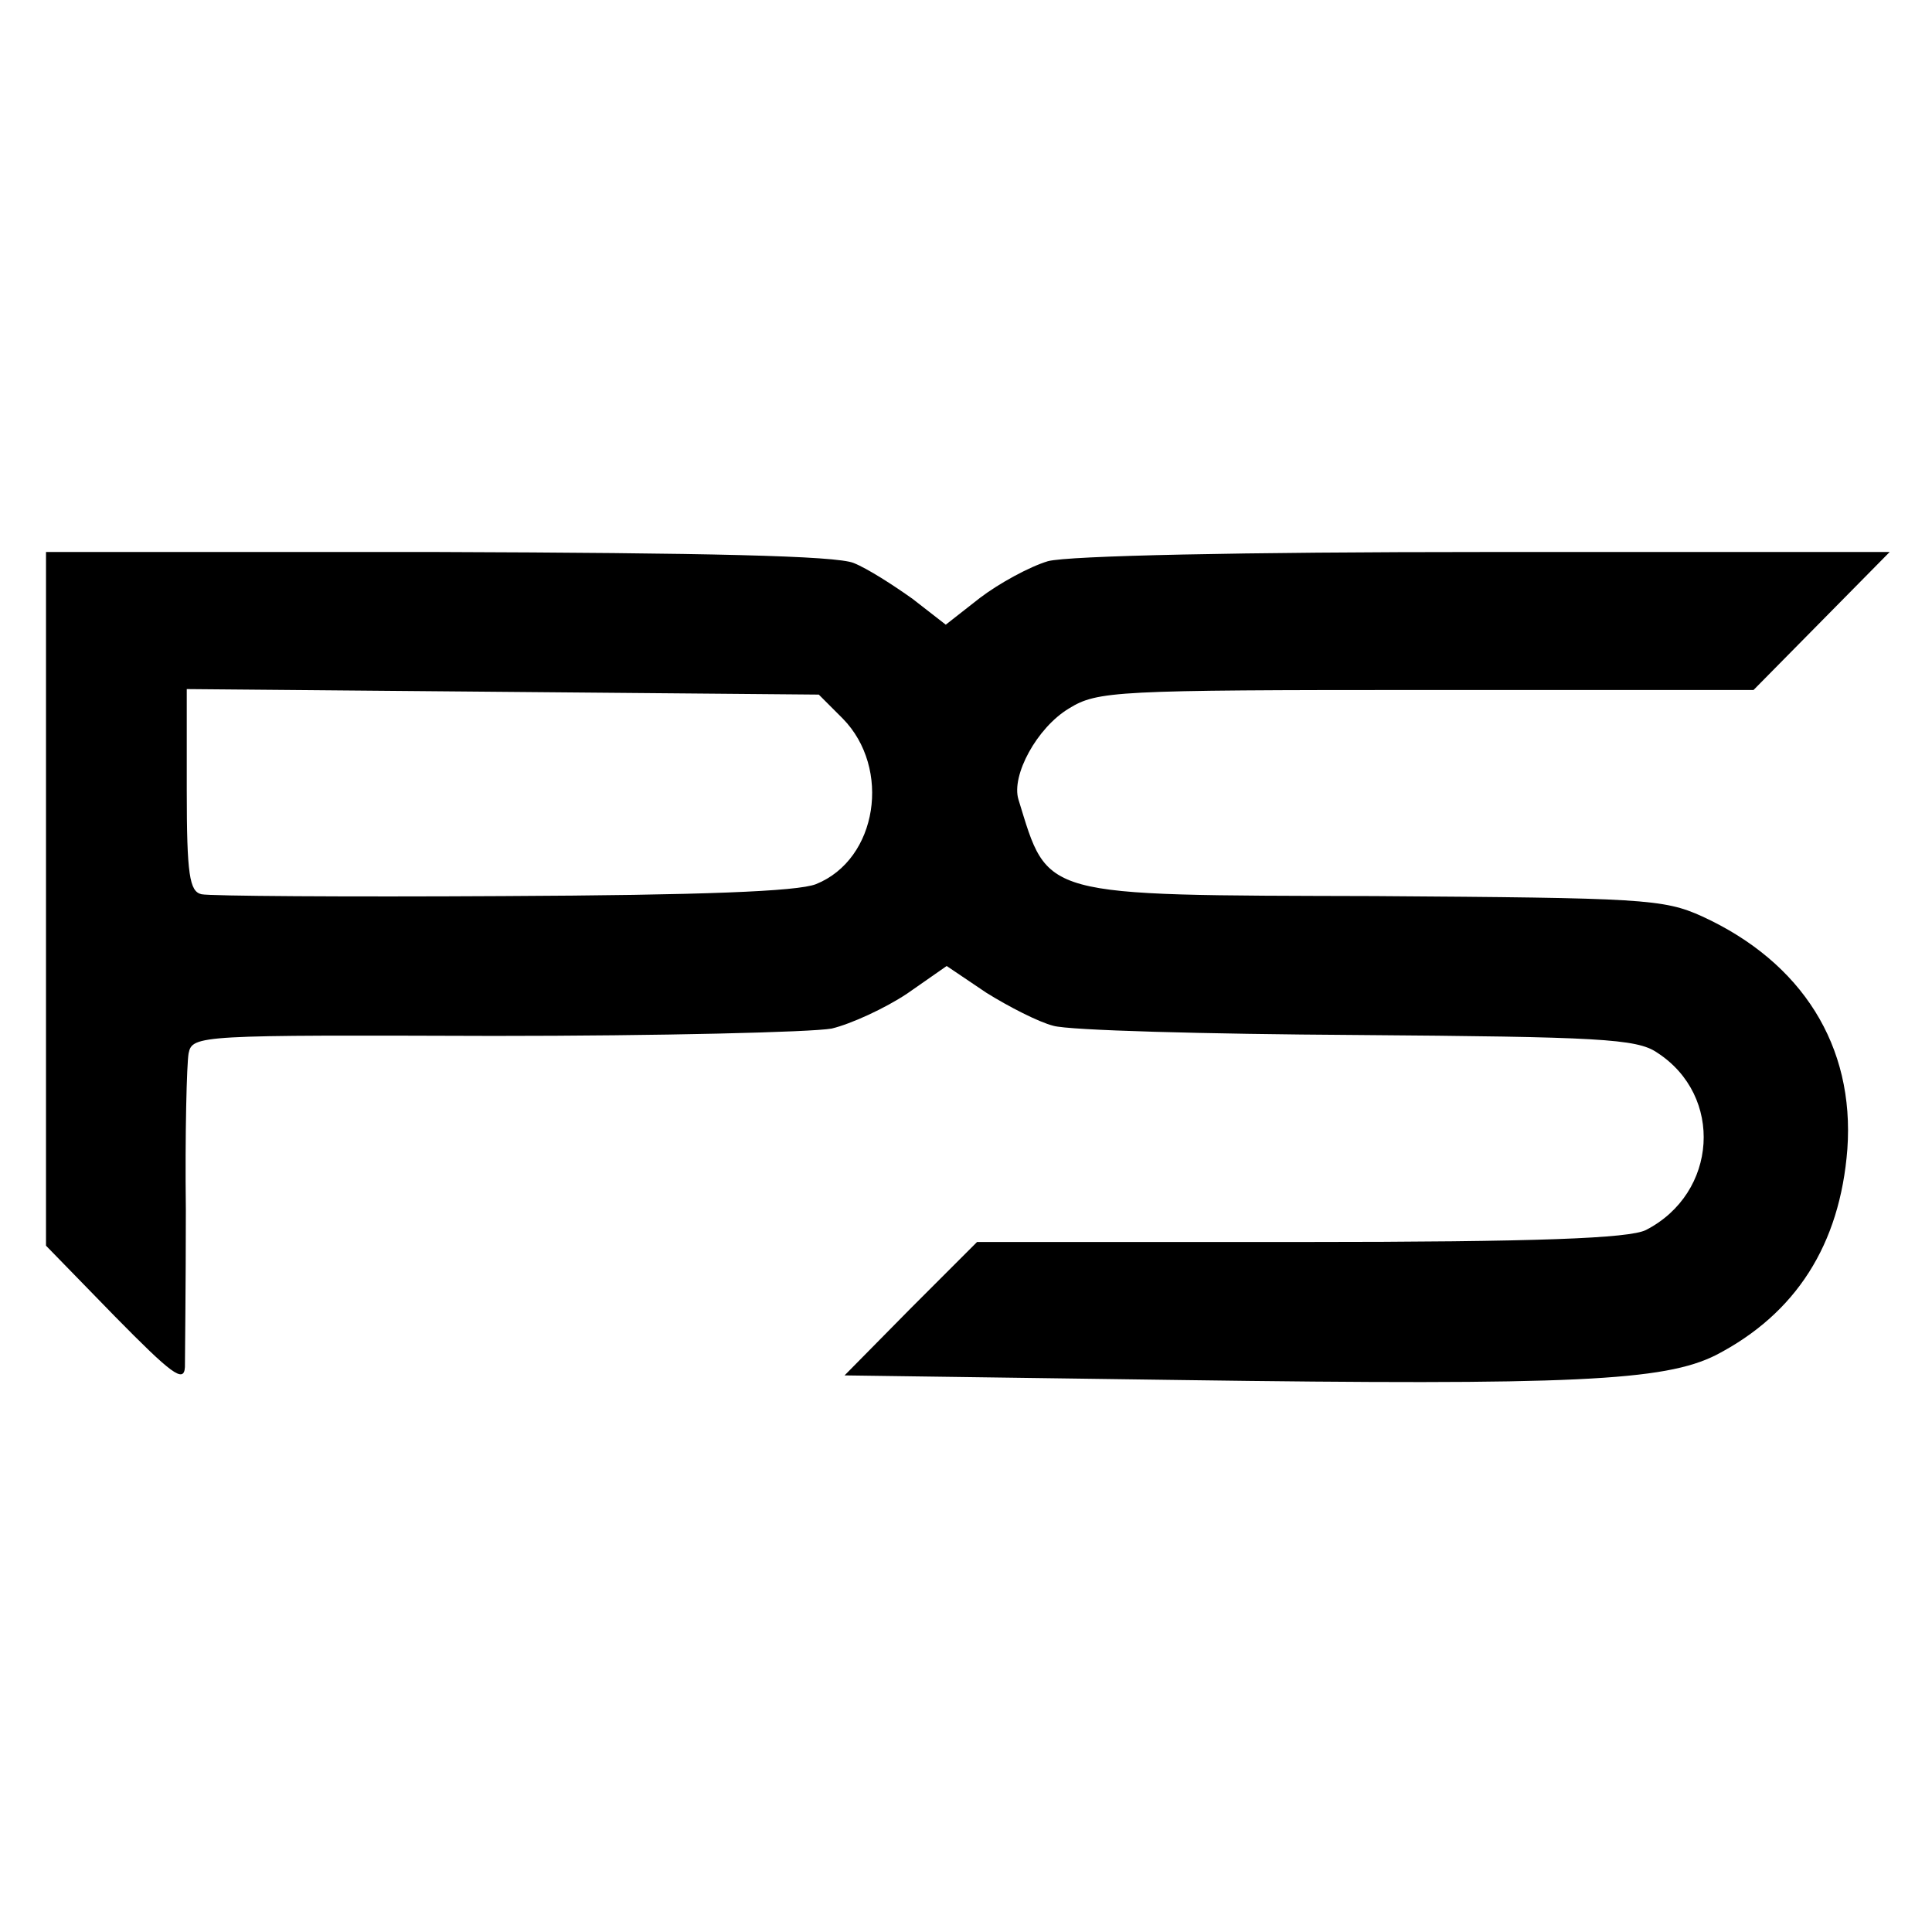
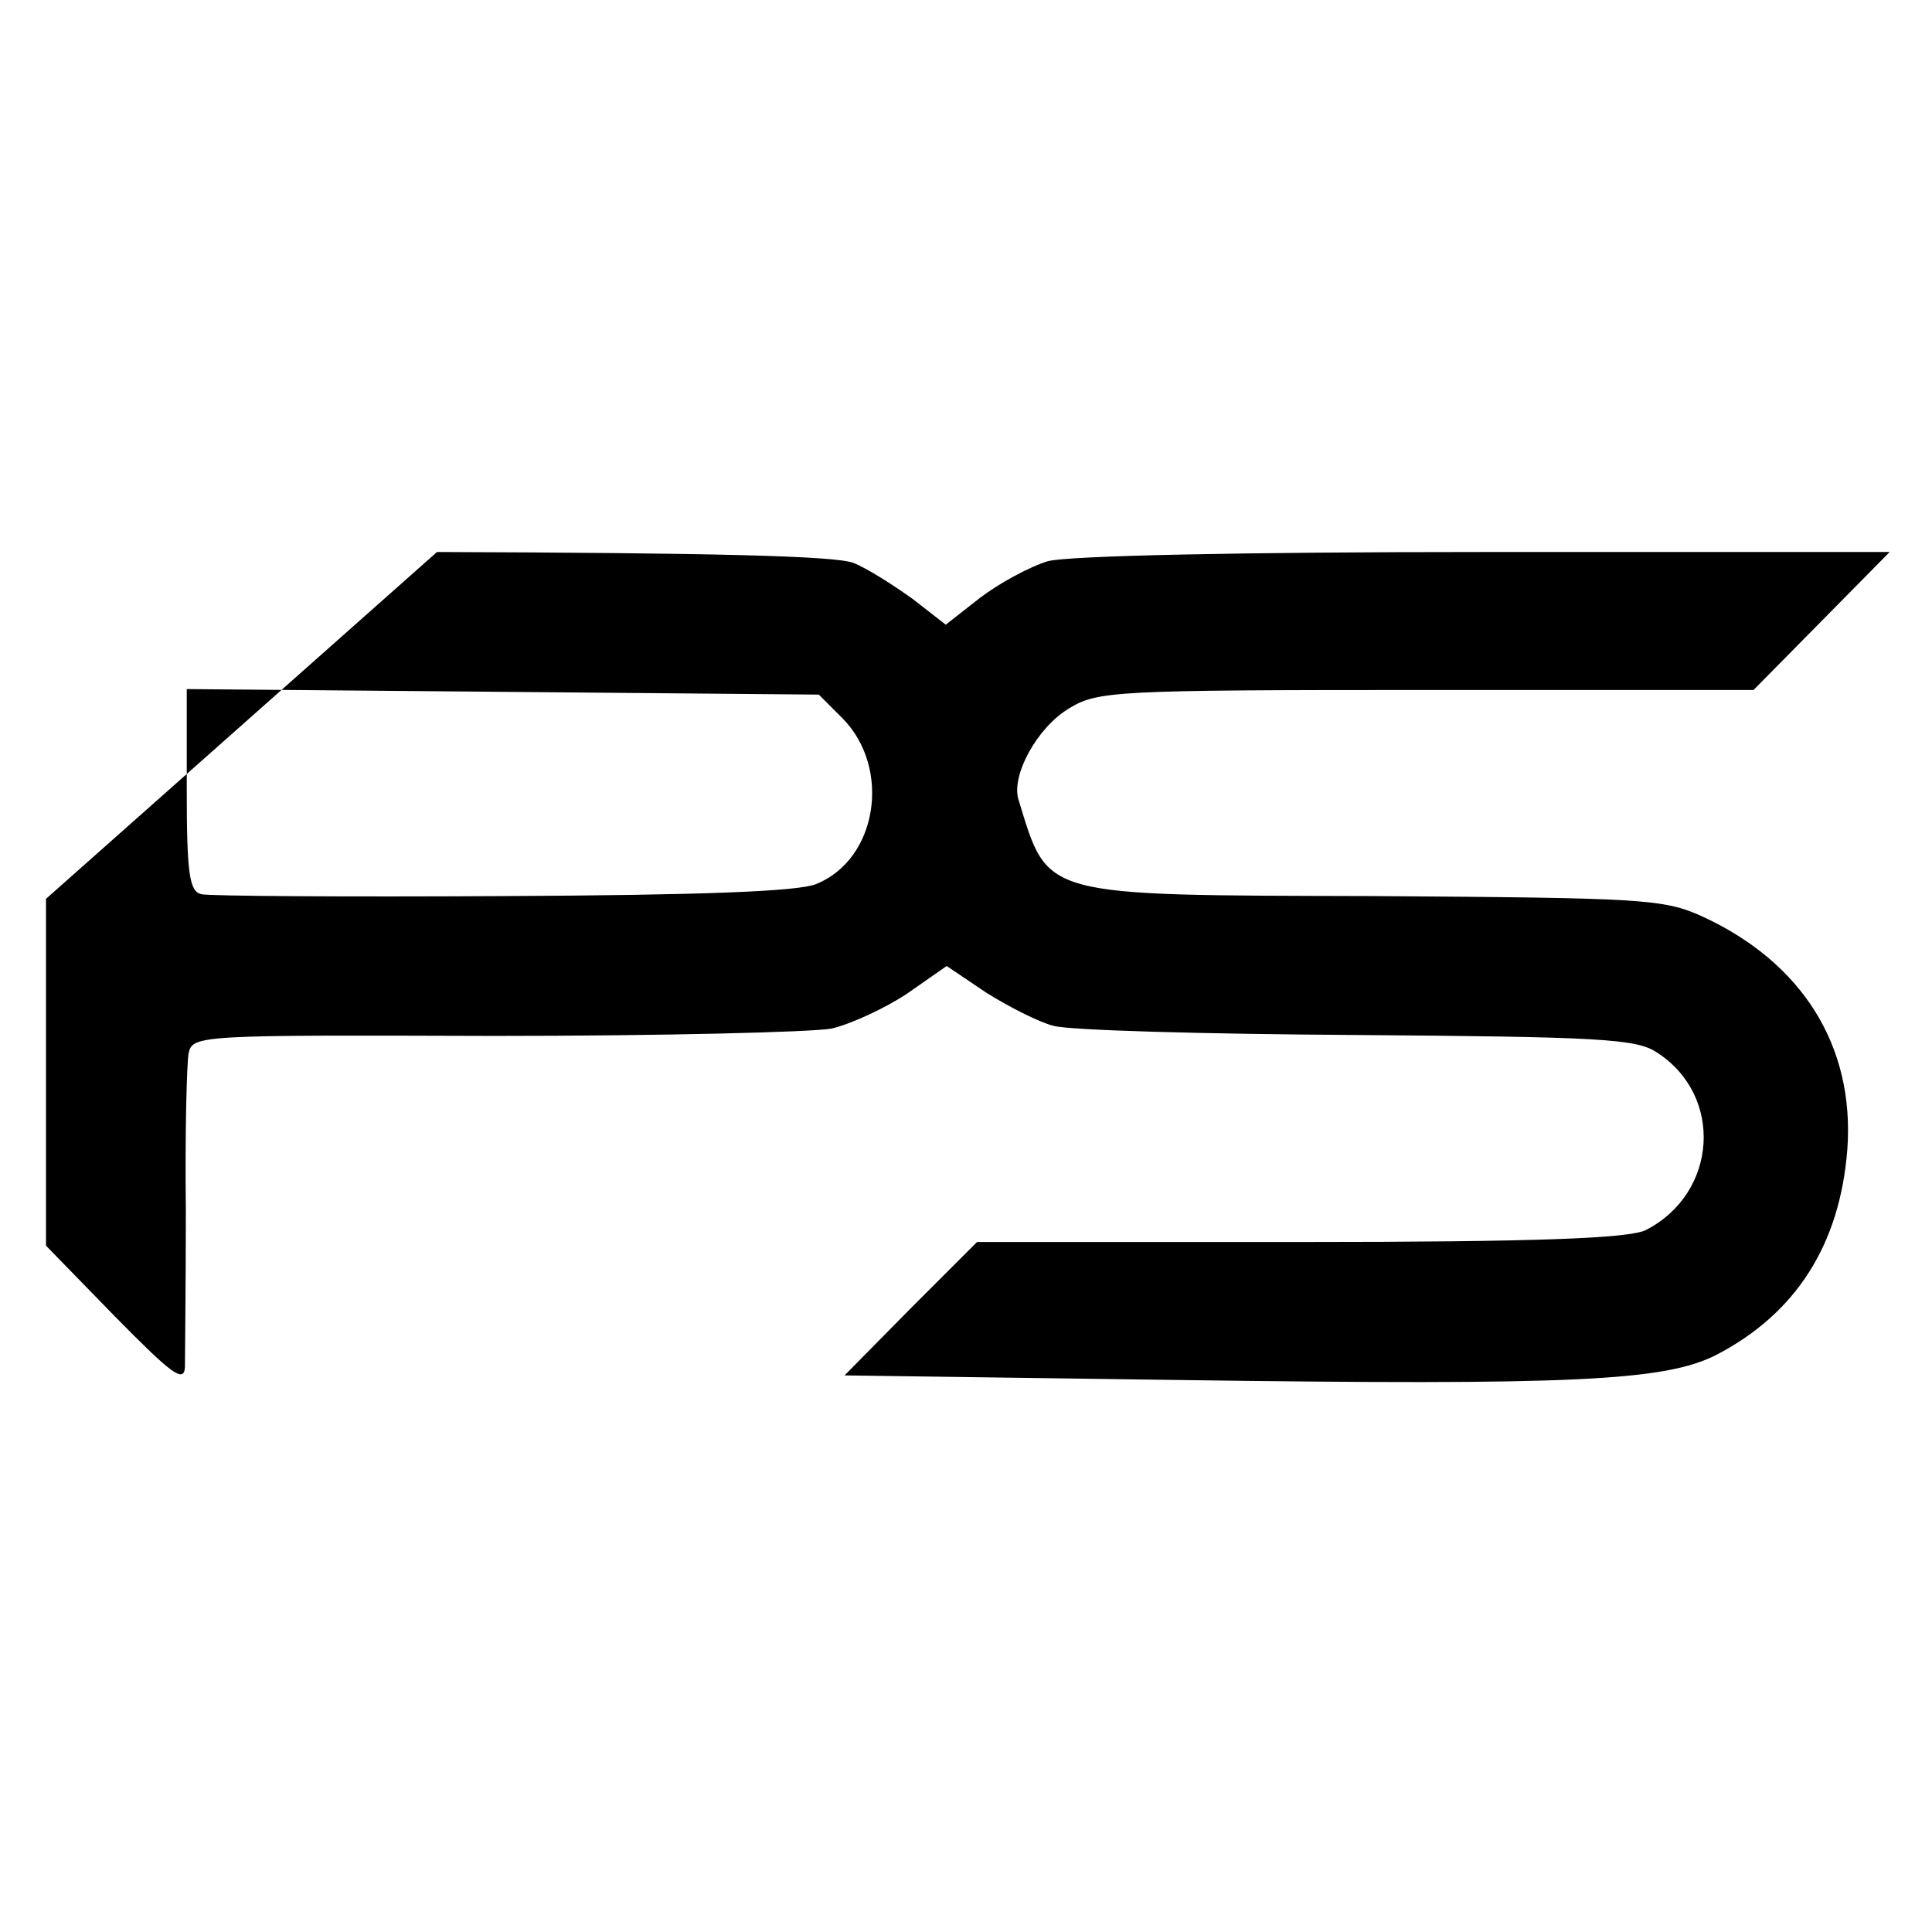
<svg xmlns="http://www.w3.org/2000/svg" version="1.0" width="210pt" height="210pt" viewBox="0 0 210 210" preserveAspectRatio="xMidYMid meet">
  <g transform="translate(0,210) scale(0.1,-0.1)" fill="#000000" stroke="none">
-     <path d="M50 1123 l0 -377 75 -77 c61 -62 75 -73 76 -55 0 11 1 89 1 171 -1 83 1 159 3 170 4 20 12 20 332 19 180 0 345 4 367 8 21 5 58 22 82 38 l43 30 43 -29 c24 -15 57 -32 73 -36 17 -5 165 -9 330 -10 262 -2 304 -4 326 -19 73 -47 66 -153 -12 -193 -18 -9 -116 -13 -376 -13 l-351 0 -72 -72 -72 -73 363 -5 c430 -6 528 -1 584 27 87 45 135 120 143 224 8 112 -49 203 -158 253 -42 19 -65 20 -356 22 -366 1 -354 -2 -387 105 -8 26 20 78 55 99 31 19 50 20 388 20 l356 0 74 75 74 75 -439 0 c-265 0 -454 -4 -476 -10 -20 -6 -53 -24 -74 -40 l-37 -29 -36 28 c-21 15 -49 33 -64 39 -19 8 -160 11 -453 12 l-425 0 0 -377z m866 196 c53 -54 38 -153 -29 -180 -20 -8 -124 -12 -340 -13 -172 -1 -319 0 -328 2 -13 3 -16 21 -16 113 l0 110 343 -3 344 -3 26 -26z" />
+     <path d="M50 1123 l0 -377 75 -77 c61 -62 75 -73 76 -55 0 11 1 89 1 171 -1 83 1 159 3 170 4 20 12 20 332 19 180 0 345 4 367 8 21 5 58 22 82 38 l43 30 43 -29 c24 -15 57 -32 73 -36 17 -5 165 -9 330 -10 262 -2 304 -4 326 -19 73 -47 66 -153 -12 -193 -18 -9 -116 -13 -376 -13 l-351 0 -72 -72 -72 -73 363 -5 c430 -6 528 -1 584 27 87 45 135 120 143 224 8 112 -49 203 -158 253 -42 19 -65 20 -356 22 -366 1 -354 -2 -387 105 -8 26 20 78 55 99 31 19 50 20 388 20 l356 0 74 75 74 75 -439 0 c-265 0 -454 -4 -476 -10 -20 -6 -53 -24 -74 -40 l-37 -29 -36 28 c-21 15 -49 33 -64 39 -19 8 -160 11 -453 12 z m866 196 c53 -54 38 -153 -29 -180 -20 -8 -124 -12 -340 -13 -172 -1 -319 0 -328 2 -13 3 -16 21 -16 113 l0 110 343 -3 344 -3 26 -26z" />
  </g>
</svg>